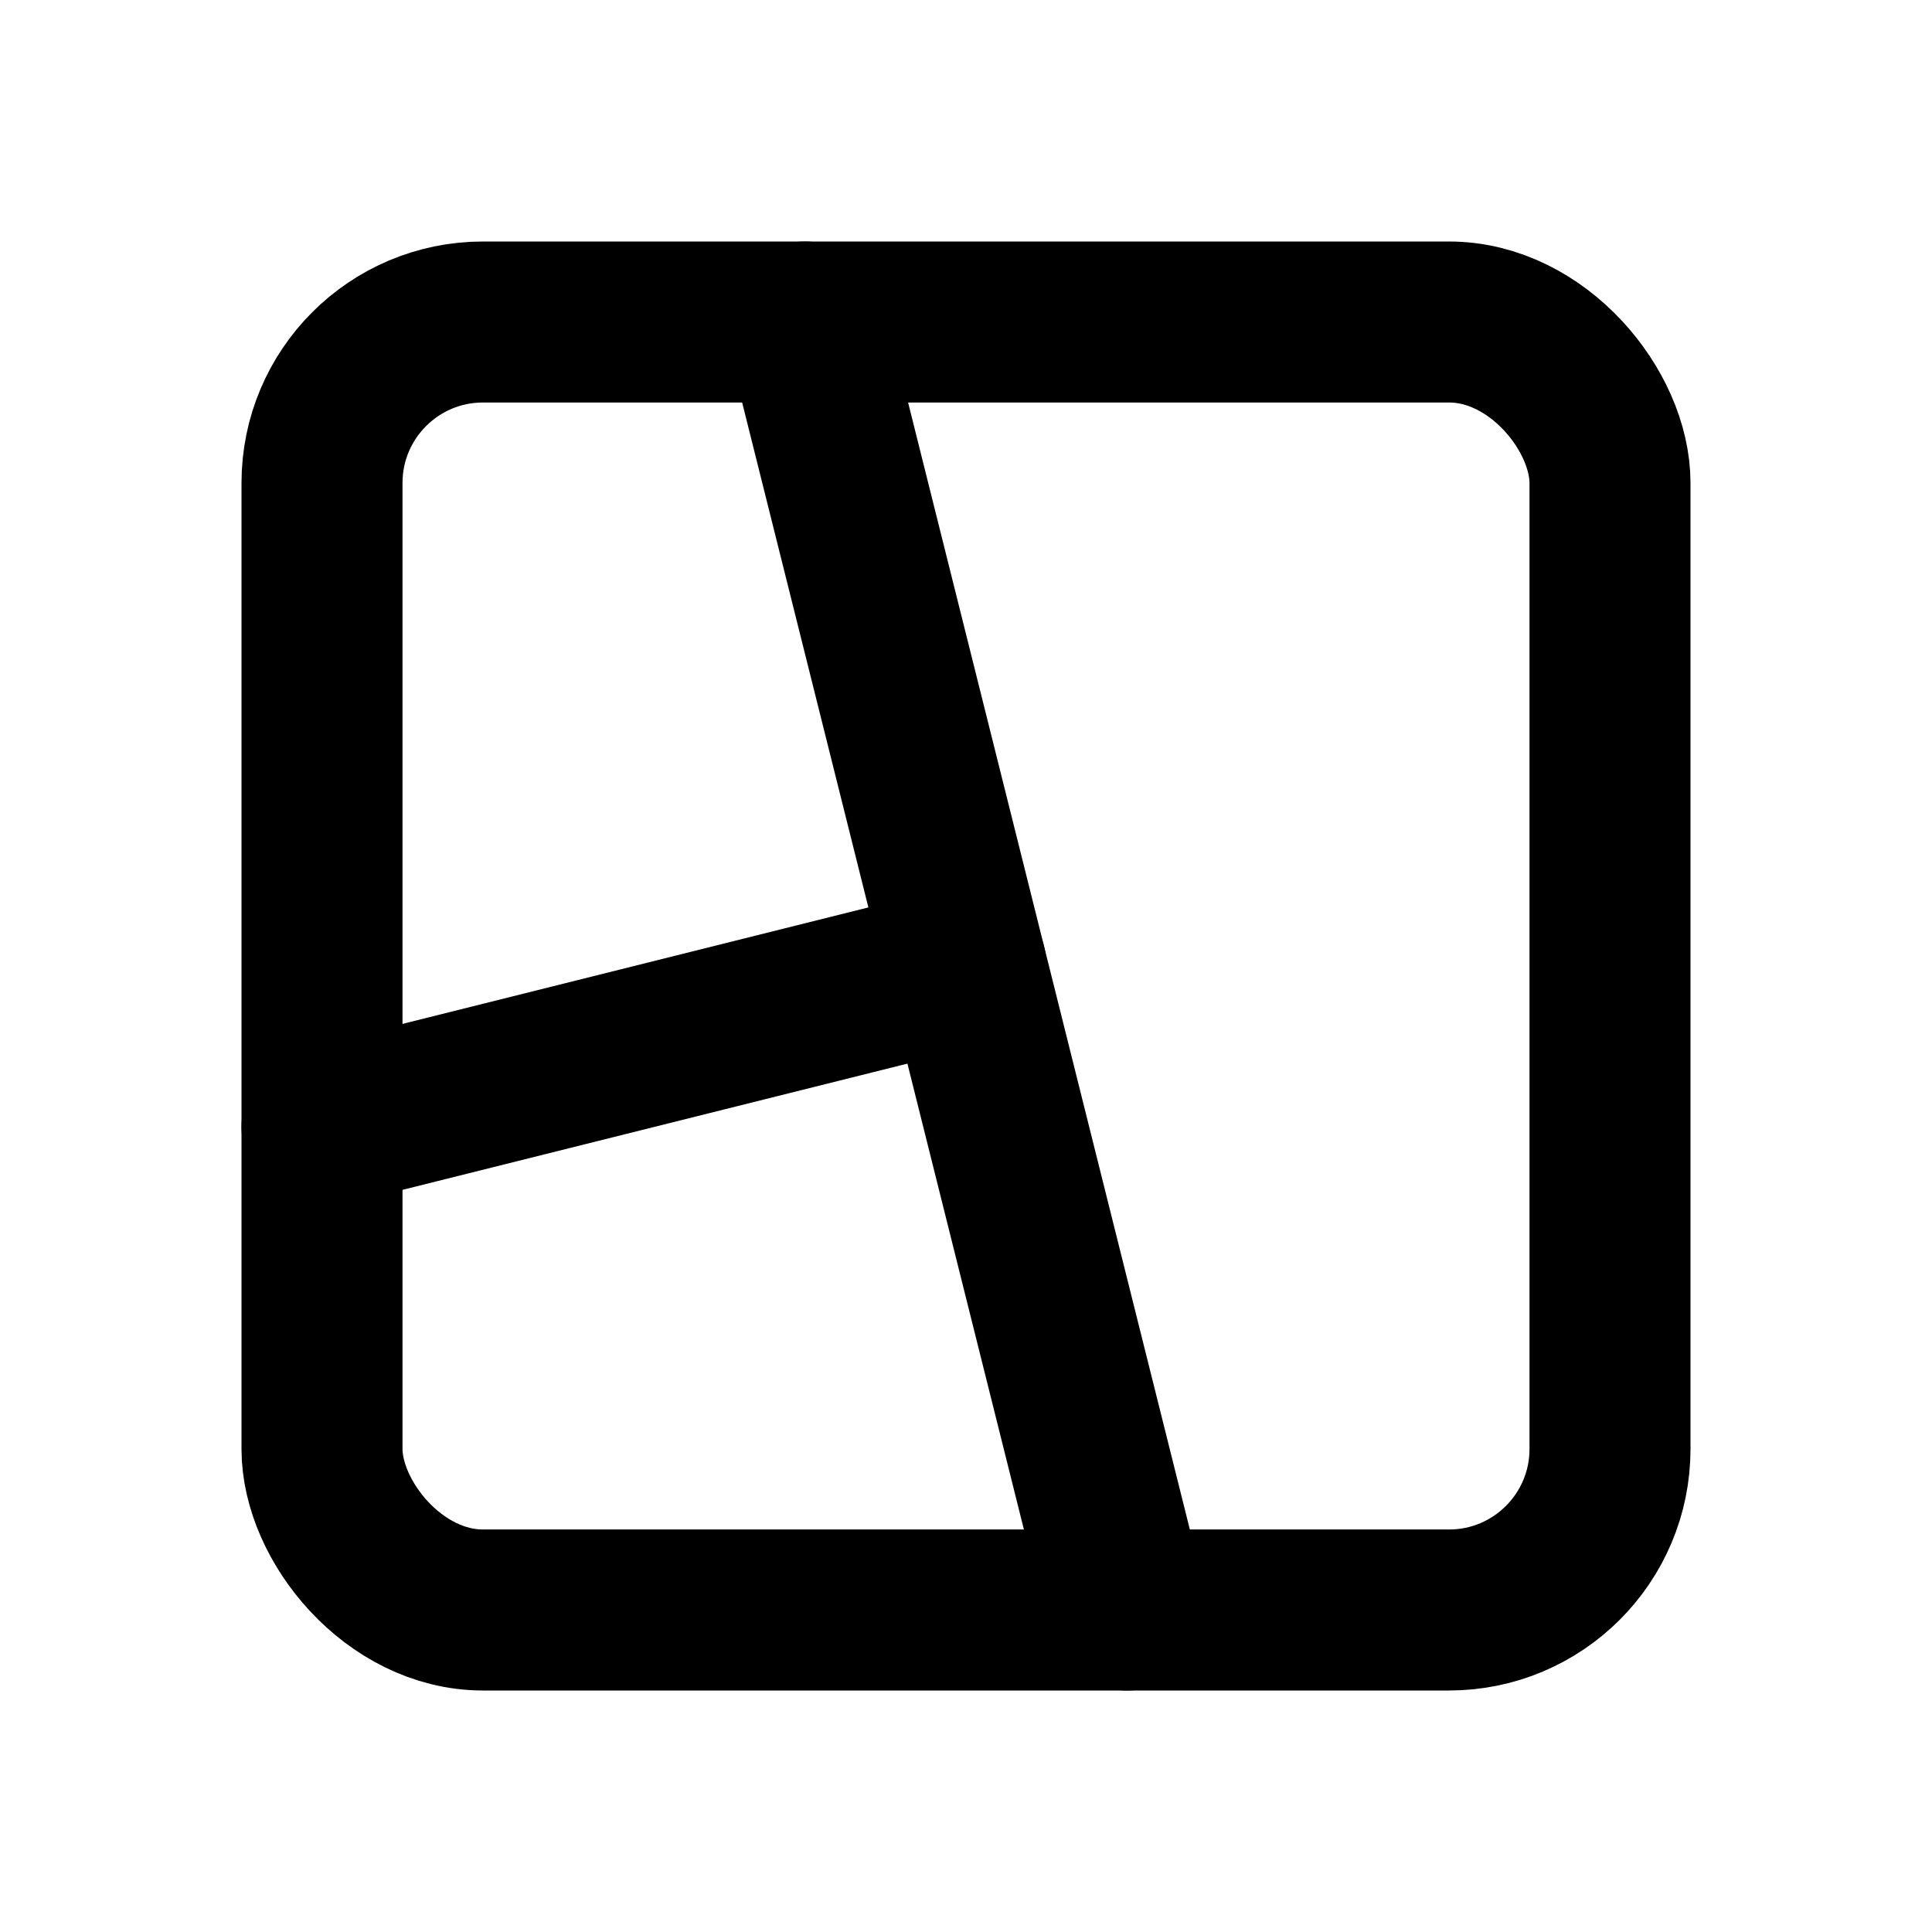
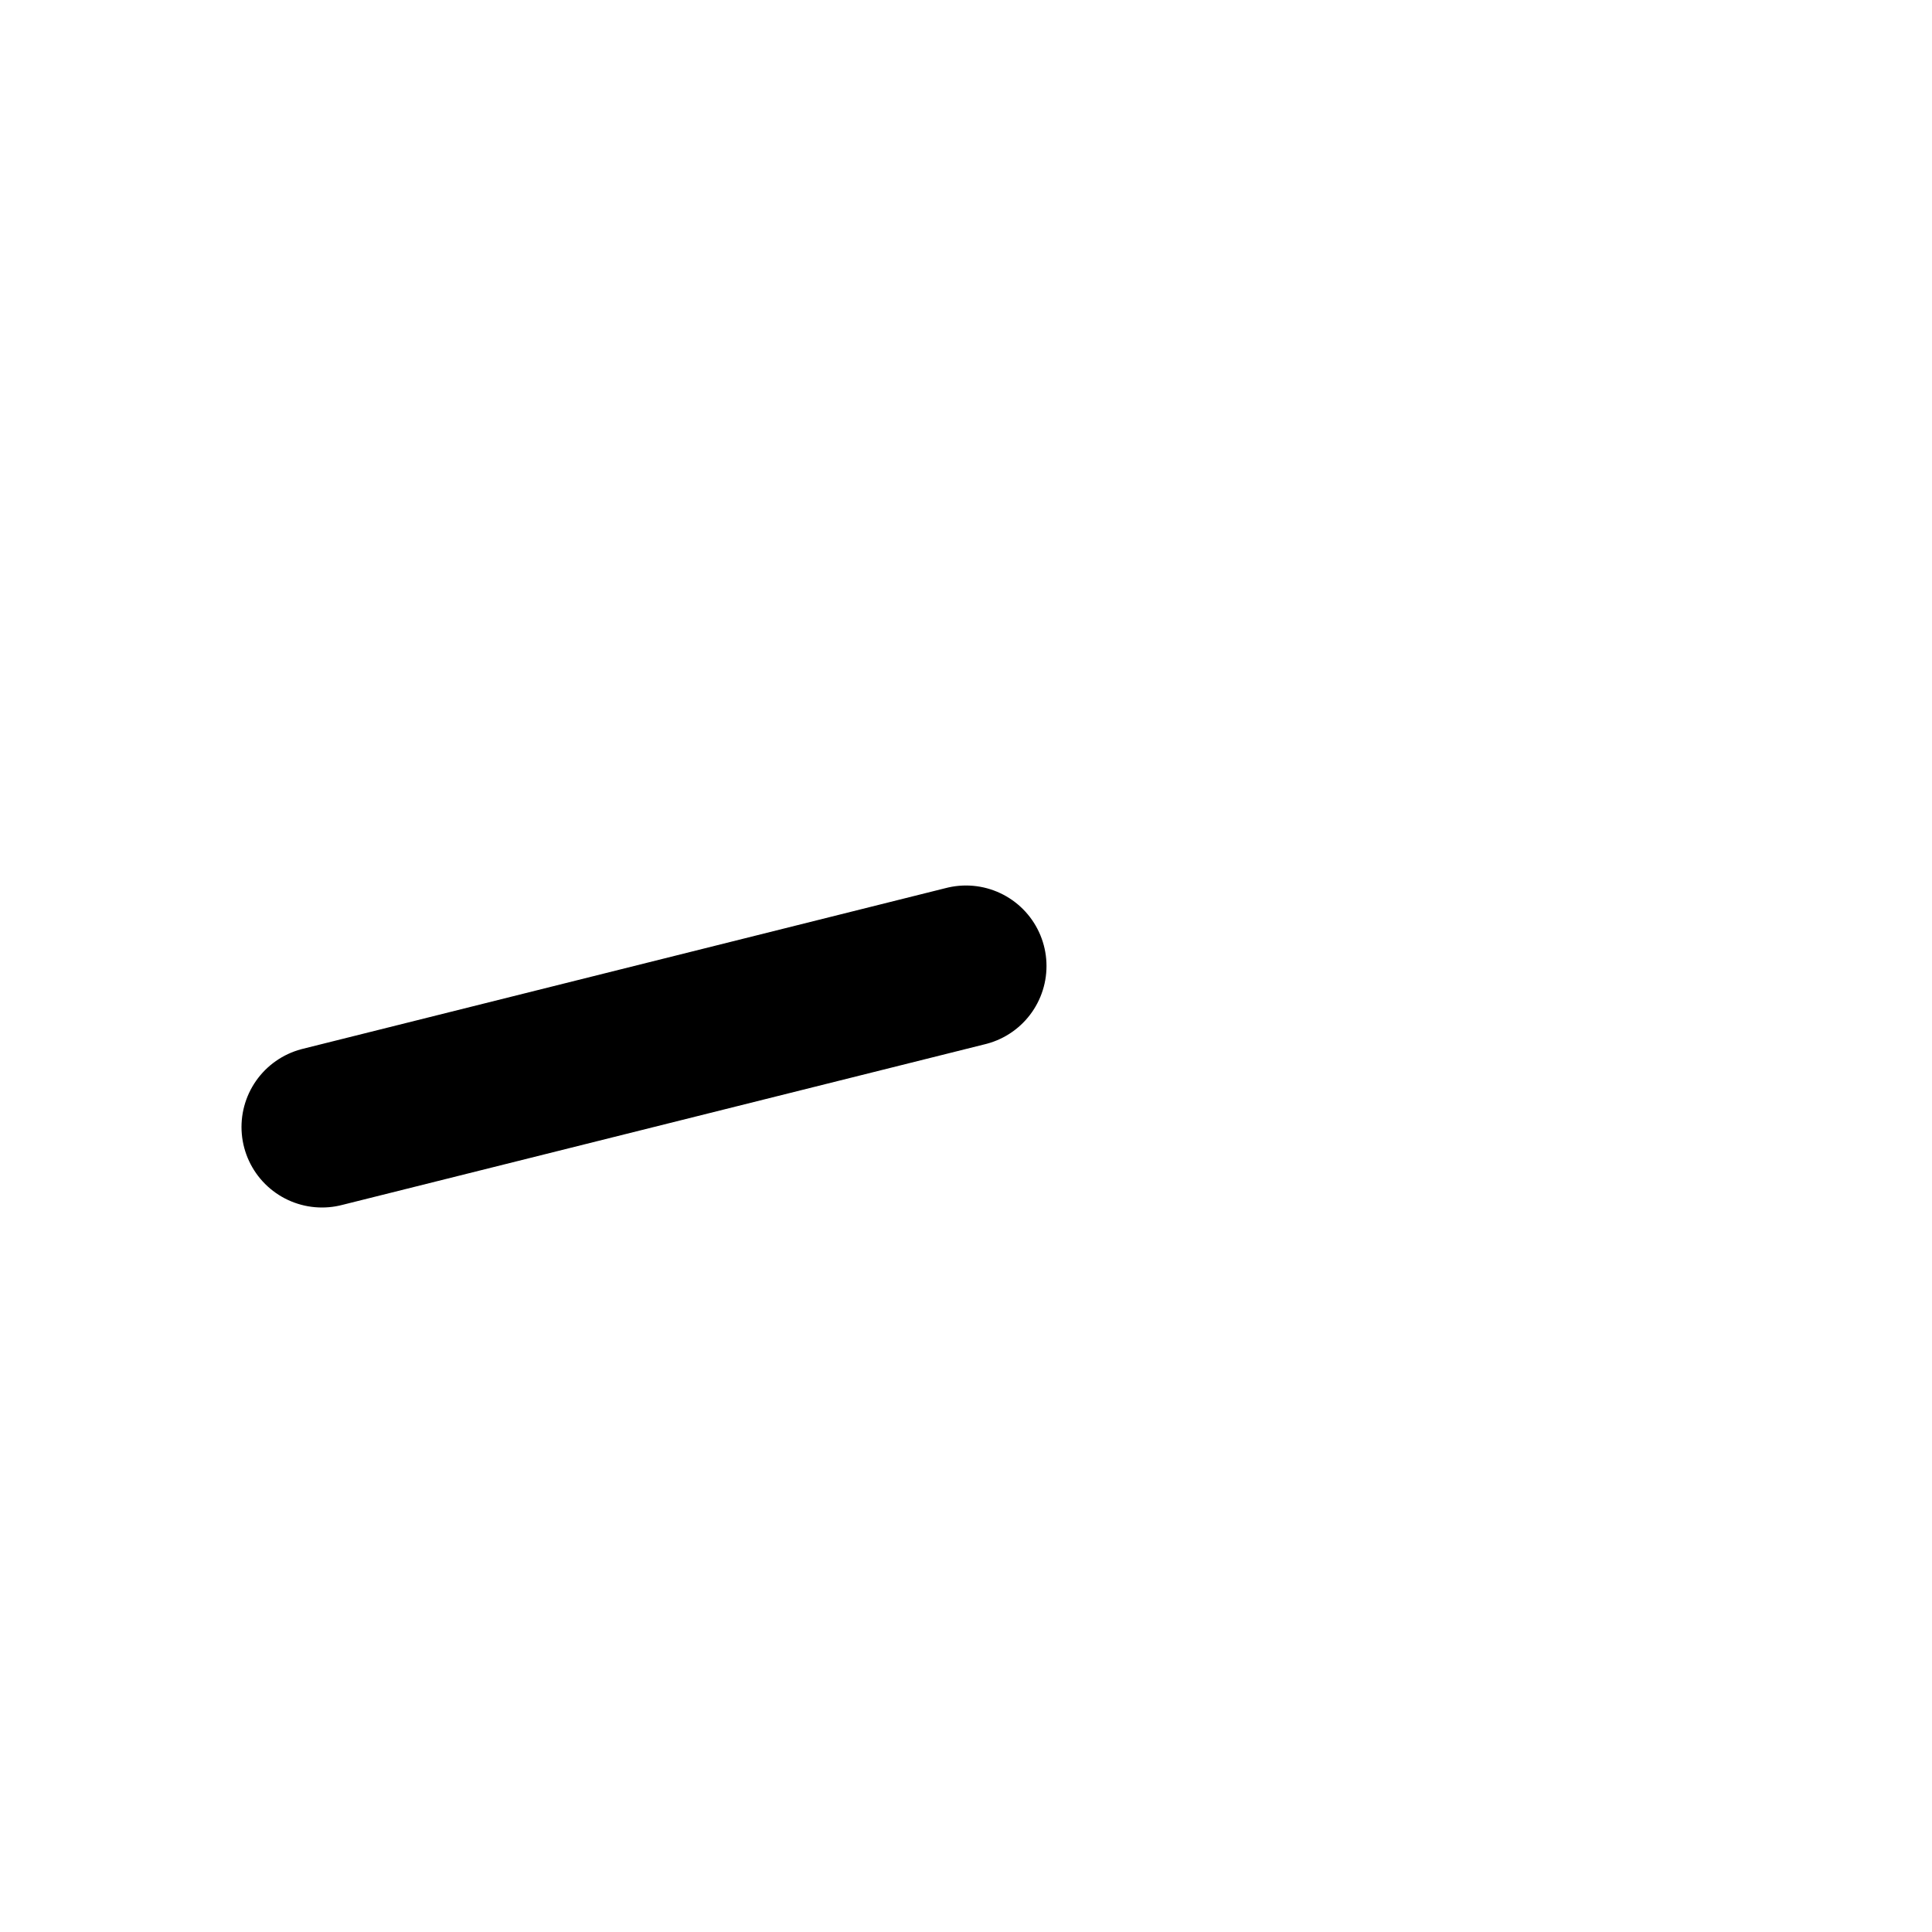
<svg xmlns="http://www.w3.org/2000/svg" class="icon icon-tabler icon-tabler-layout-collage" width="24" height="24" viewBox="0 0 24 24" stroke-width="2" stroke="currentColor" fill="none" stroke-linecap="round" stroke-linejoin="round">
  <path stroke="none" d="M0 0h24v24H0z" fill="none" />
-   <rect x="4" y="4" width="16" height="16" rx="2" />
-   <path d="M10 4l4 16" />
  <path d="M12 12l-8 2" />
</svg>